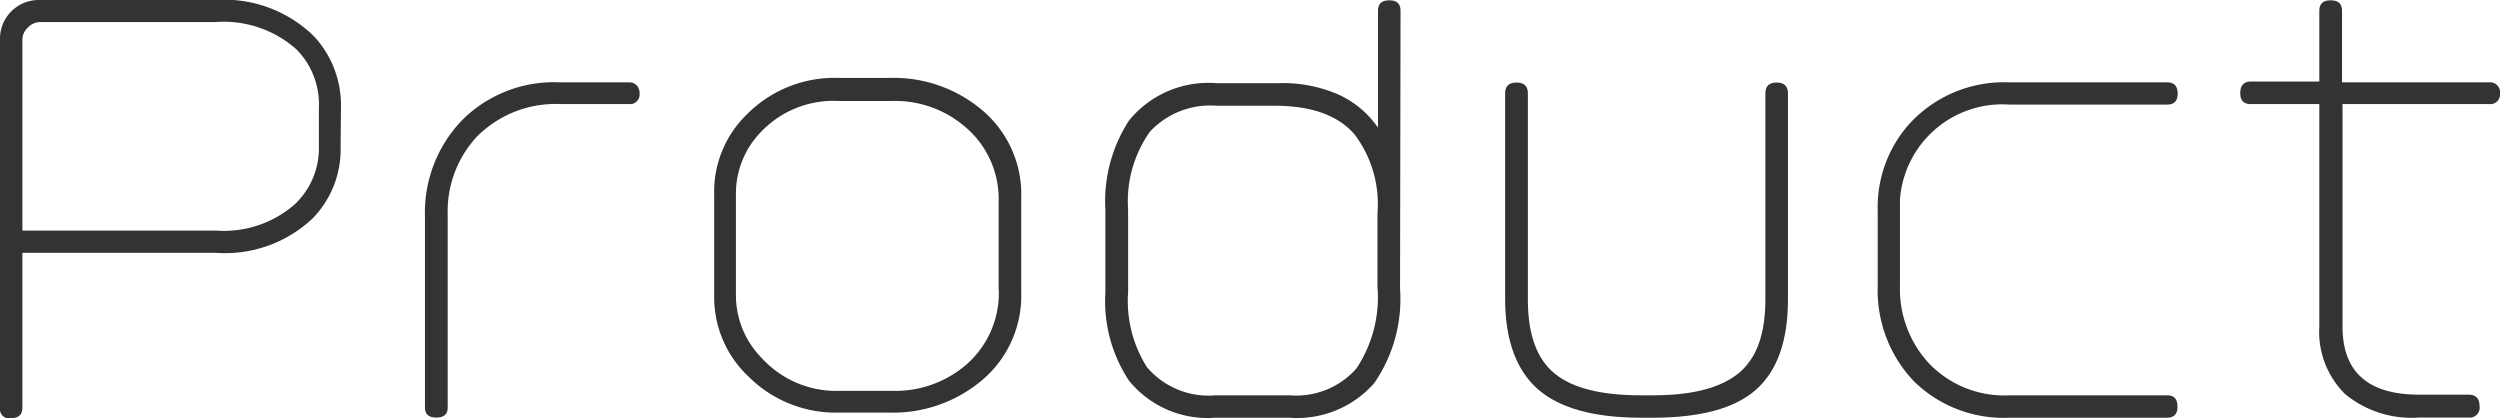
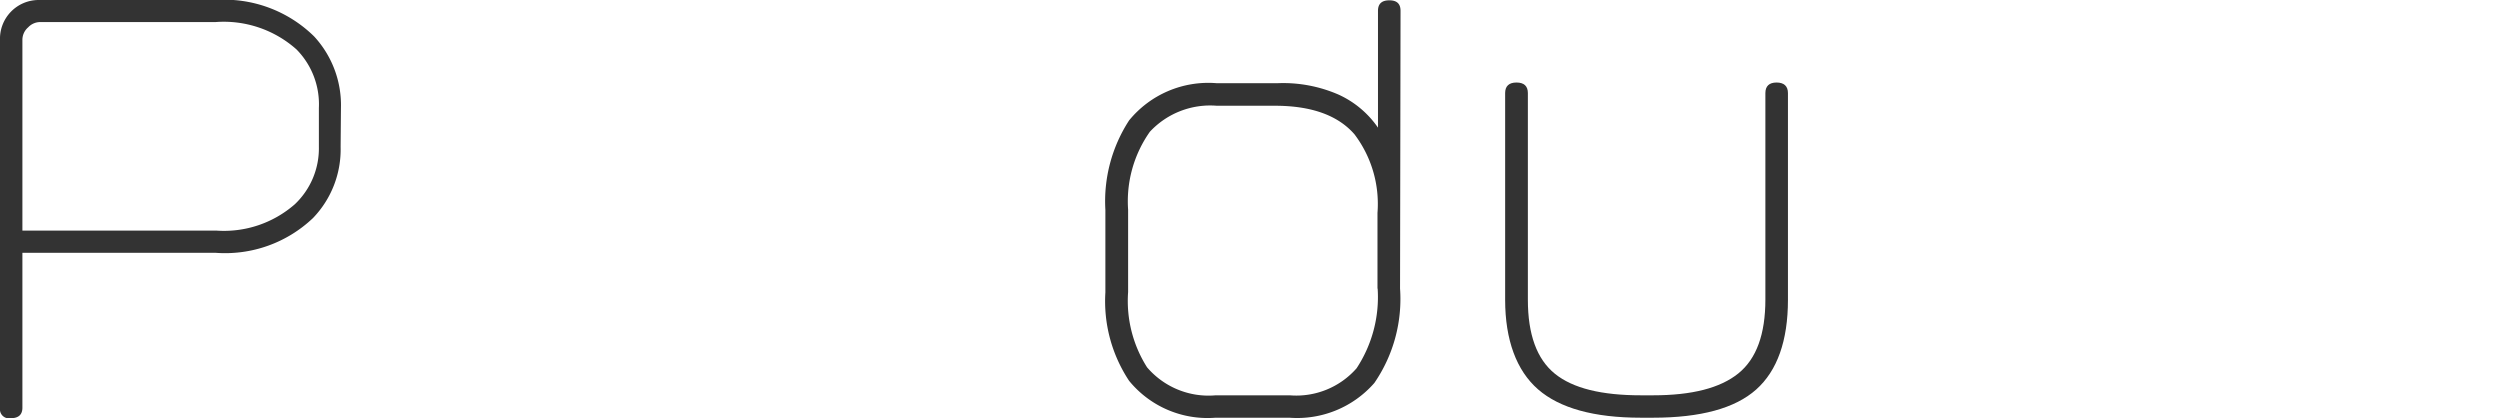
<svg xmlns="http://www.w3.org/2000/svg" viewBox="0 0 151.78 25.4">
  <defs>
    <style>.cls-1{fill:#333;}</style>
  </defs>
  <path class="cls-1" d="M20.68,8.92A6,6,0,0,1,19,13.24a7.74,7.74,0,0,1-5.89,2.11H1.36v9.4c0,.43-.24.64-.71.64A.55.55,0,0,1,0,24.92a.48.48,0,0,1,0-.17V2.42A2.35,2.35,0,0,1,2.33,0H13.07a7.78,7.78,0,0,1,6,2.21A6.15,6.15,0,0,1,20.7,6.55Zm-1.32,0V6.55A4.74,4.74,0,0,0,18,3a6.64,6.64,0,0,0-4.92-1.66H2.47a1,1,0,0,0-.76.32,1,1,0,0,0-.35.77V14H13.14a6.53,6.53,0,0,0,4.76-1.6A4.67,4.67,0,0,0,19.36,8.92Z" />
-   <path class="cls-1" d="M38.83,5.65a.6.6,0,0,1-.5.67H34.07a6.73,6.73,0,0,0-5.14,2A6.66,6.66,0,0,0,27.18,13V24.75q0,.6-.69.6t-.69-.6V13.16a8.08,8.08,0,0,1,2.27-5.88A7.89,7.89,0,0,1,34,5h4.16a.61.61,0,0,1,.66.53h0A.49.49,0,0,1,38.83,5.65Z" />
-   <path class="cls-1" d="M62,17.75a6.69,6.69,0,0,1-2.34,5.3,8.38,8.38,0,0,1-5.66,2h-3.1a7.5,7.5,0,0,1-5.47-2.2A6.6,6.6,0,0,1,43.36,18v-6.2a6.52,6.52,0,0,1,2-4.87,7.48,7.48,0,0,1,5.53-2.2H54a8.33,8.33,0,0,1,5.68,2A6.67,6.67,0,0,1,62,12.05Zm-1.37-.16V12.24a5.72,5.72,0,0,0-2-4.51,6.51,6.51,0,0,0-4.43-1.6H50.9A6.07,6.07,0,0,0,46.21,8a5.35,5.35,0,0,0-1.53,3.78V18a5.43,5.43,0,0,0,1.56,3.73,6.11,6.11,0,0,0,4.66,2h3.31a6.6,6.6,0,0,0,4.43-1.57,5.77,5.77,0,0,0,2-4.56Z" />
  <path class="cls-1" d="M85,17.52a9,9,0,0,1-1.56,5.73,6.22,6.22,0,0,1-5.16,2.11H73.8a6.15,6.15,0,0,1-5.25-2.24,8.74,8.74,0,0,1-1.44-5.37v-5a9,9,0,0,1,1.44-5.44,6.21,6.21,0,0,1,5.3-2.26h3.74a8.4,8.4,0,0,1,3.69.7,5.85,5.85,0,0,1,2.38,2V.66c0-.43.23-.64.69-.64s.68.21.68.64Zm-1.37,0v-4.6a7,7,0,0,0-1.4-4.77q-1.51-1.73-4.83-1.73H73.87A5,5,0,0,0,69.81,8a7.32,7.32,0,0,0-1.32,4.73v5a7.51,7.51,0,0,0,1.15,4.57A4.91,4.91,0,0,0,73.81,24H78.3a4.87,4.87,0,0,0,4.06-1.64A7.85,7.85,0,0,0,83.64,17.52Z" />
  <path class="cls-1" d="M108.55,18.2c0,2.49-.65,4.31-1.93,5.45s-3.37,1.71-6.26,1.71h-.74c-2.85,0-4.93-.58-6.24-1.72s-2-3-2-5.44V5.65c0-.42.23-.64.69-.64s.69.22.69.64V18.2c0,2.1.54,3.6,1.64,4.49S97.24,24,99.63,24h.73c2.36,0,4.08-.44,5.18-1.33s1.64-2.38,1.64-4.49V5.65c0-.42.23-.64.68-.64s.69.22.69.64Z" />
-   <path class="cls-1" d="M132.2,24.69c0,.45-.21.67-.64.67H122a7.76,7.76,0,0,1-5.81-2.22A8,8,0,0,1,114,17.36V12.82a7.59,7.59,0,0,1,2.08-5.47A7.8,7.8,0,0,1,122,5h9.57c.43,0,.64.23.64.68s-.21.67-.64.67H122a6.23,6.23,0,0,0-6.65,5.78h0v5.19a6.64,6.64,0,0,0,1.79,4.77A6.32,6.32,0,0,0,122,24h9.58C132,24,132.2,24.24,132.2,24.69Z" />
-   <path class="cls-1" d="M151.78,5.65a.6.6,0,0,1-.5.67h-9.06V19.83q0,4.13,4.65,4.13h3c.44,0,.67.23.67.7a.61.61,0,0,1-.5.69h-3.18a6.34,6.34,0,0,1-4.5-1.44,5.31,5.31,0,0,1-1.55-4.08V6.32h-4.16c-.43,0-.64-.22-.64-.67s.21-.7.64-.7h4.16V.66c0-.43.23-.64.69-.64s.69.21.69.64V5h8.89a.62.62,0,0,1,.7.5A.67.67,0,0,1,151.78,5.65Z" />
</svg>